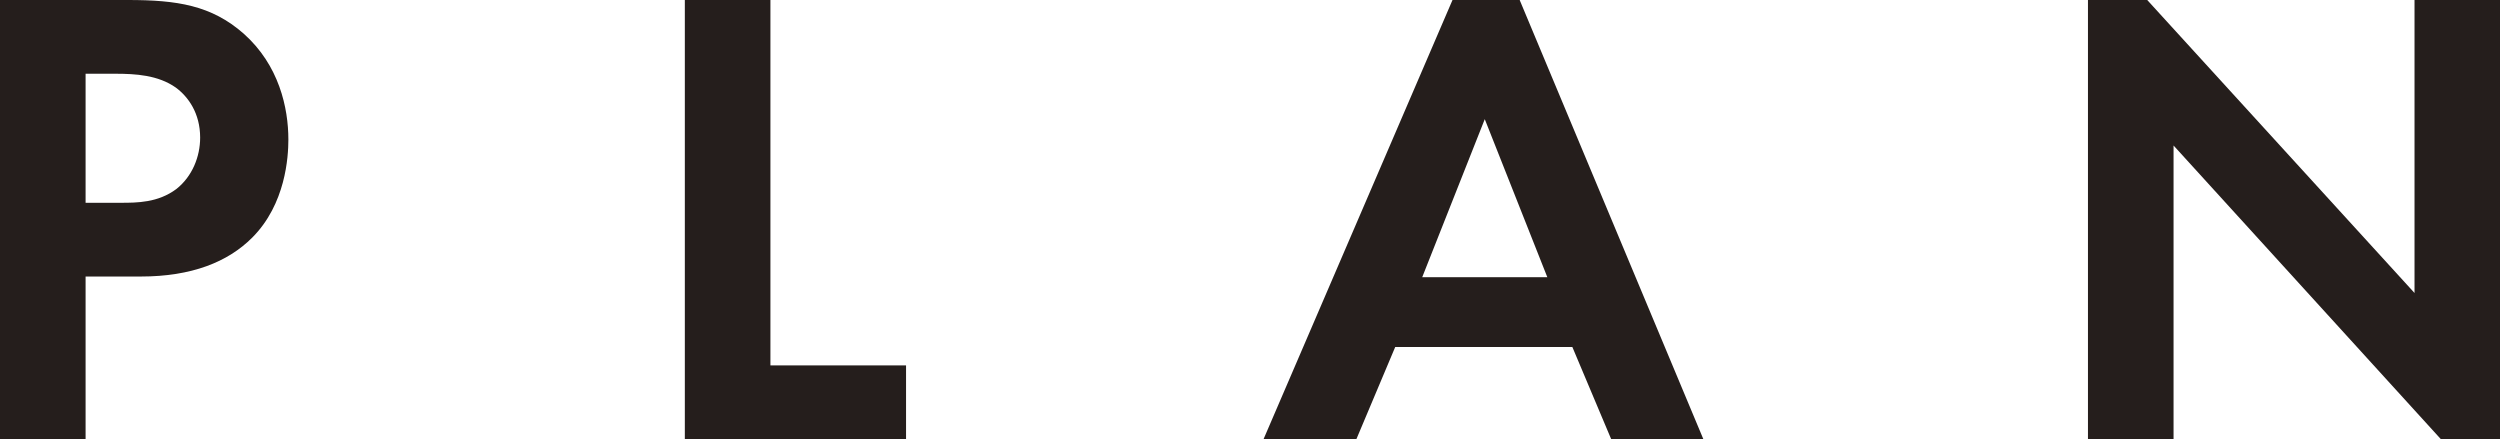
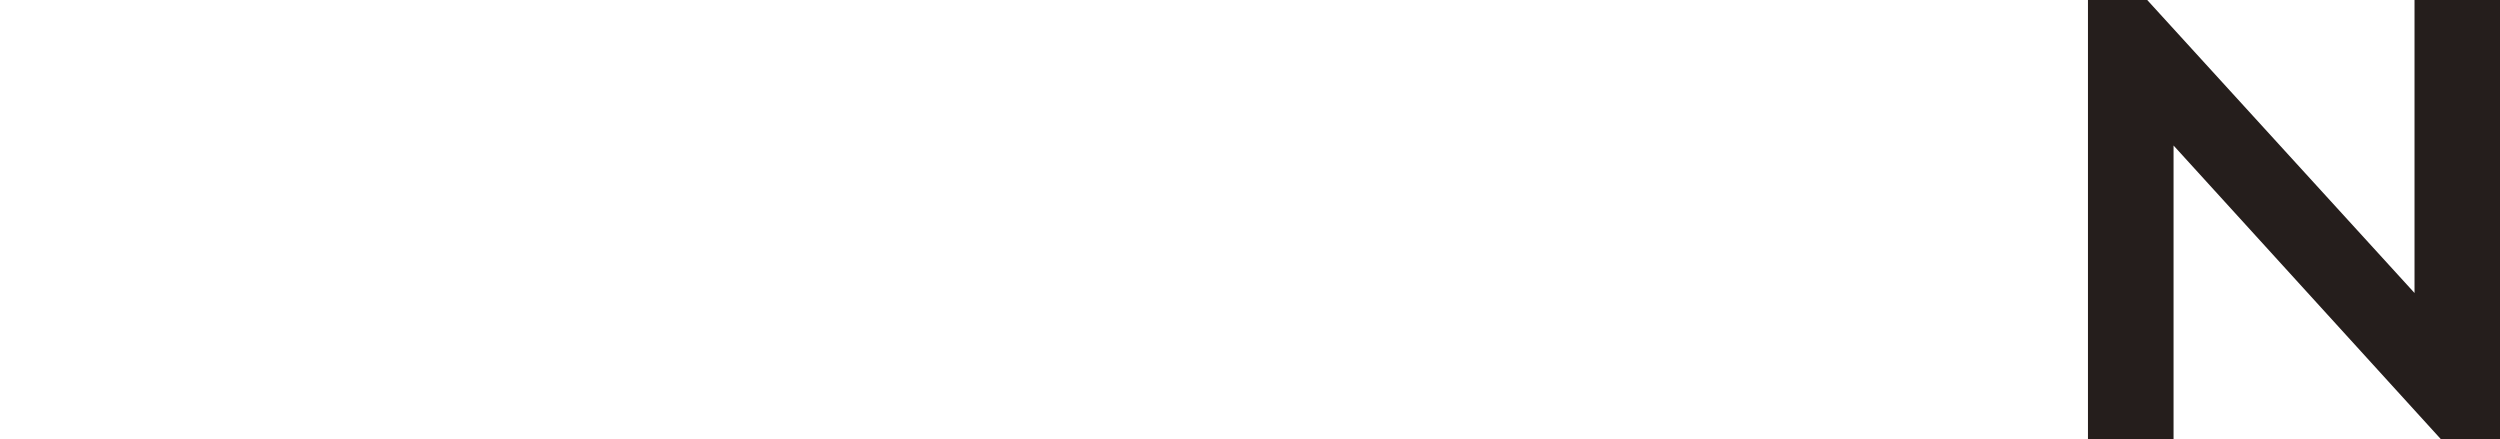
<svg xmlns="http://www.w3.org/2000/svg" id="_レイヤー_2" viewBox="0 0 227.83 40.02">
  <defs>
    <style>.cls-1{fill:#251e1c;}</style>
  </defs>
  <g id="_レイヤー_1-2">
-     <path class="cls-1" d="M11.64,0c4.5,0,7.62.48,10.56,3.06,3.24,2.88,4.08,6.78,4.08,9.66,0,1.56-.24,5.88-3.3,8.94-2.22,2.22-5.52,3.54-10.14,3.54h-5.04v14.82H0V0h11.64ZM7.8,18.48h3.18c1.5,0,3.42,0,5.1-1.26,1.44-1.14,2.16-2.94,2.16-4.68,0-2.22-1.08-3.72-2.22-4.56-1.62-1.14-3.66-1.26-5.52-1.26h-2.7v11.76Z" />
-     <path class="cls-1" d="M70.21,0v33.3h12.36v6.72h-20.16V0h7.8Z" />
-     <path class="cls-1" d="M143.29,31.62h-16.14l-3.54,8.4h-8.46L132.37,0h6.12l16.74,40.02h-8.4l-3.54-8.4ZM141.01,25.26l-5.7-14.4-5.7,14.4h11.4Z" />
    <path class="cls-1" d="M190.28,40.02V0h5.4l24.36,26.7V0h7.8v40.02h-5.4l-24.36-26.76v26.76h-7.8Z" />
  </g>
</svg>